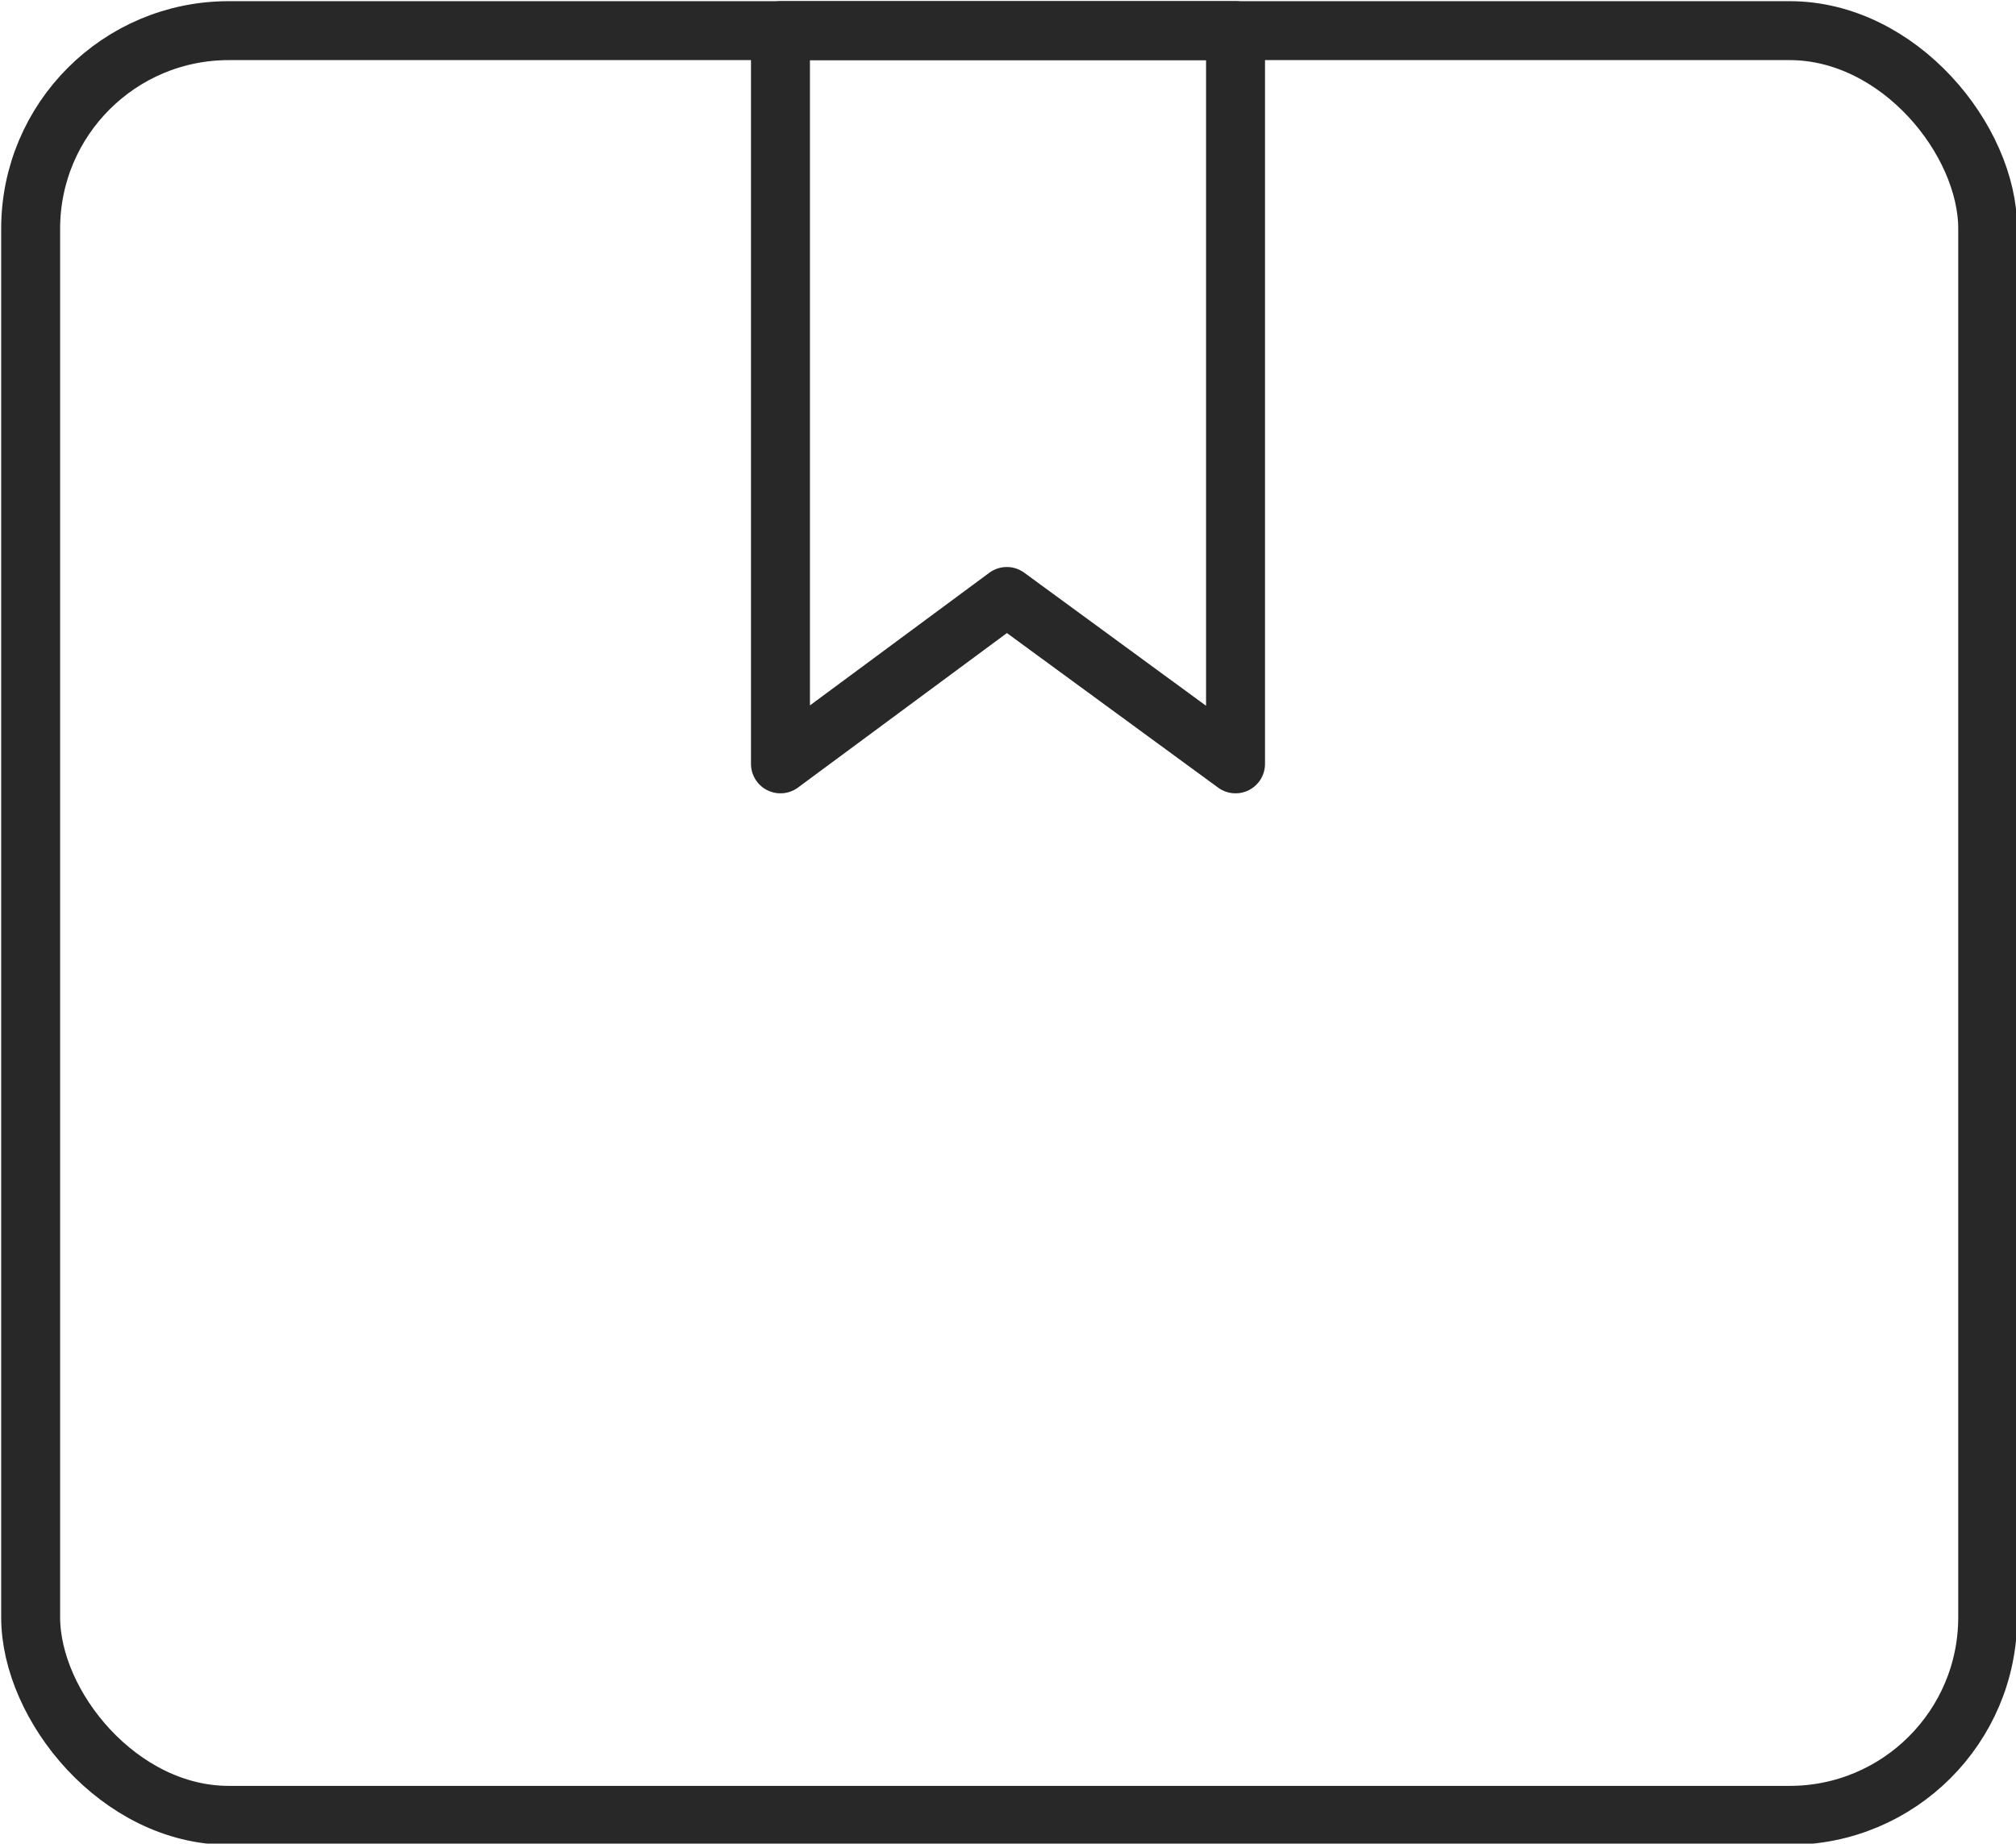
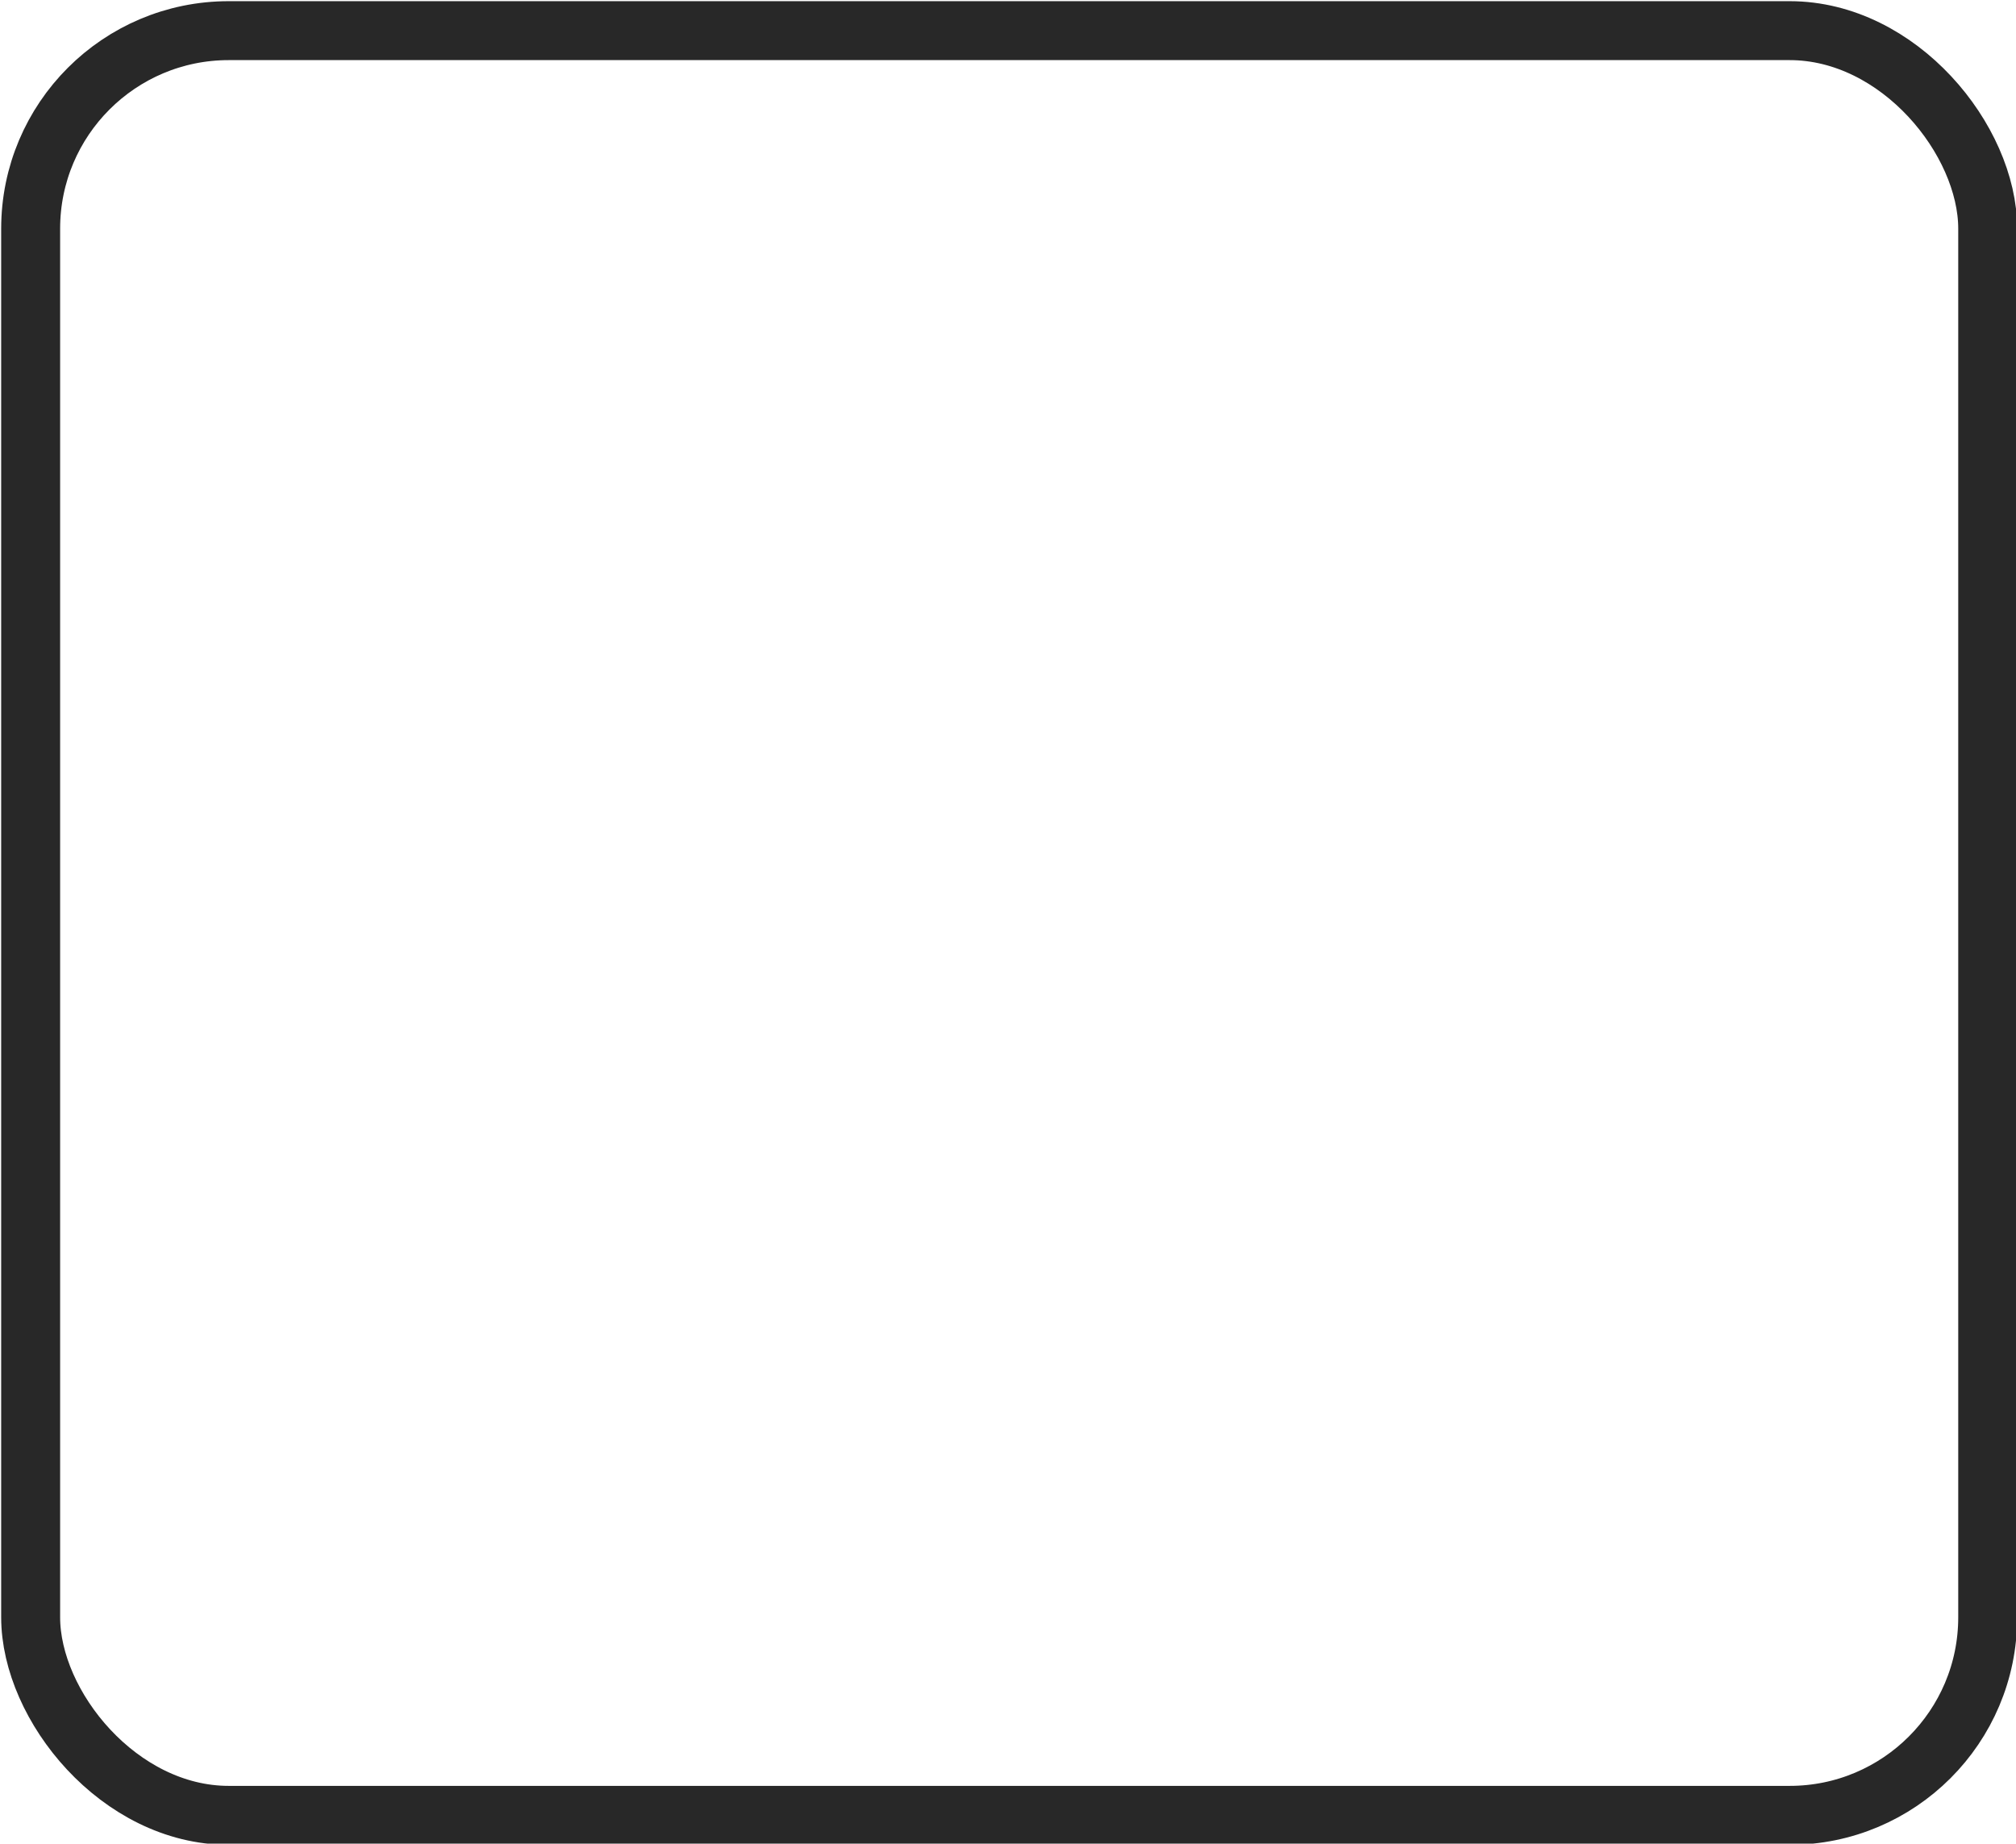
<svg xmlns="http://www.w3.org/2000/svg" id="Слой_1" data-name="Слой 1" viewBox="0 0 8.55 7.82">
  <defs>
    <style>.cls-1{fill:none;stroke:#282828;stroke-linecap:round;stroke-linejoin:round;stroke-width:0.25px;}</style>
  </defs>
  <rect class="cls-1" x="0.13" y="0.13" width="8.3" height="7.57" rx="0.84" />
-   <polygon class="cls-1" points="5.24 3.24 4.27 2.53 3.31 3.24 3.31 0.13 5.24 0.13 5.24 3.24" />
</svg>